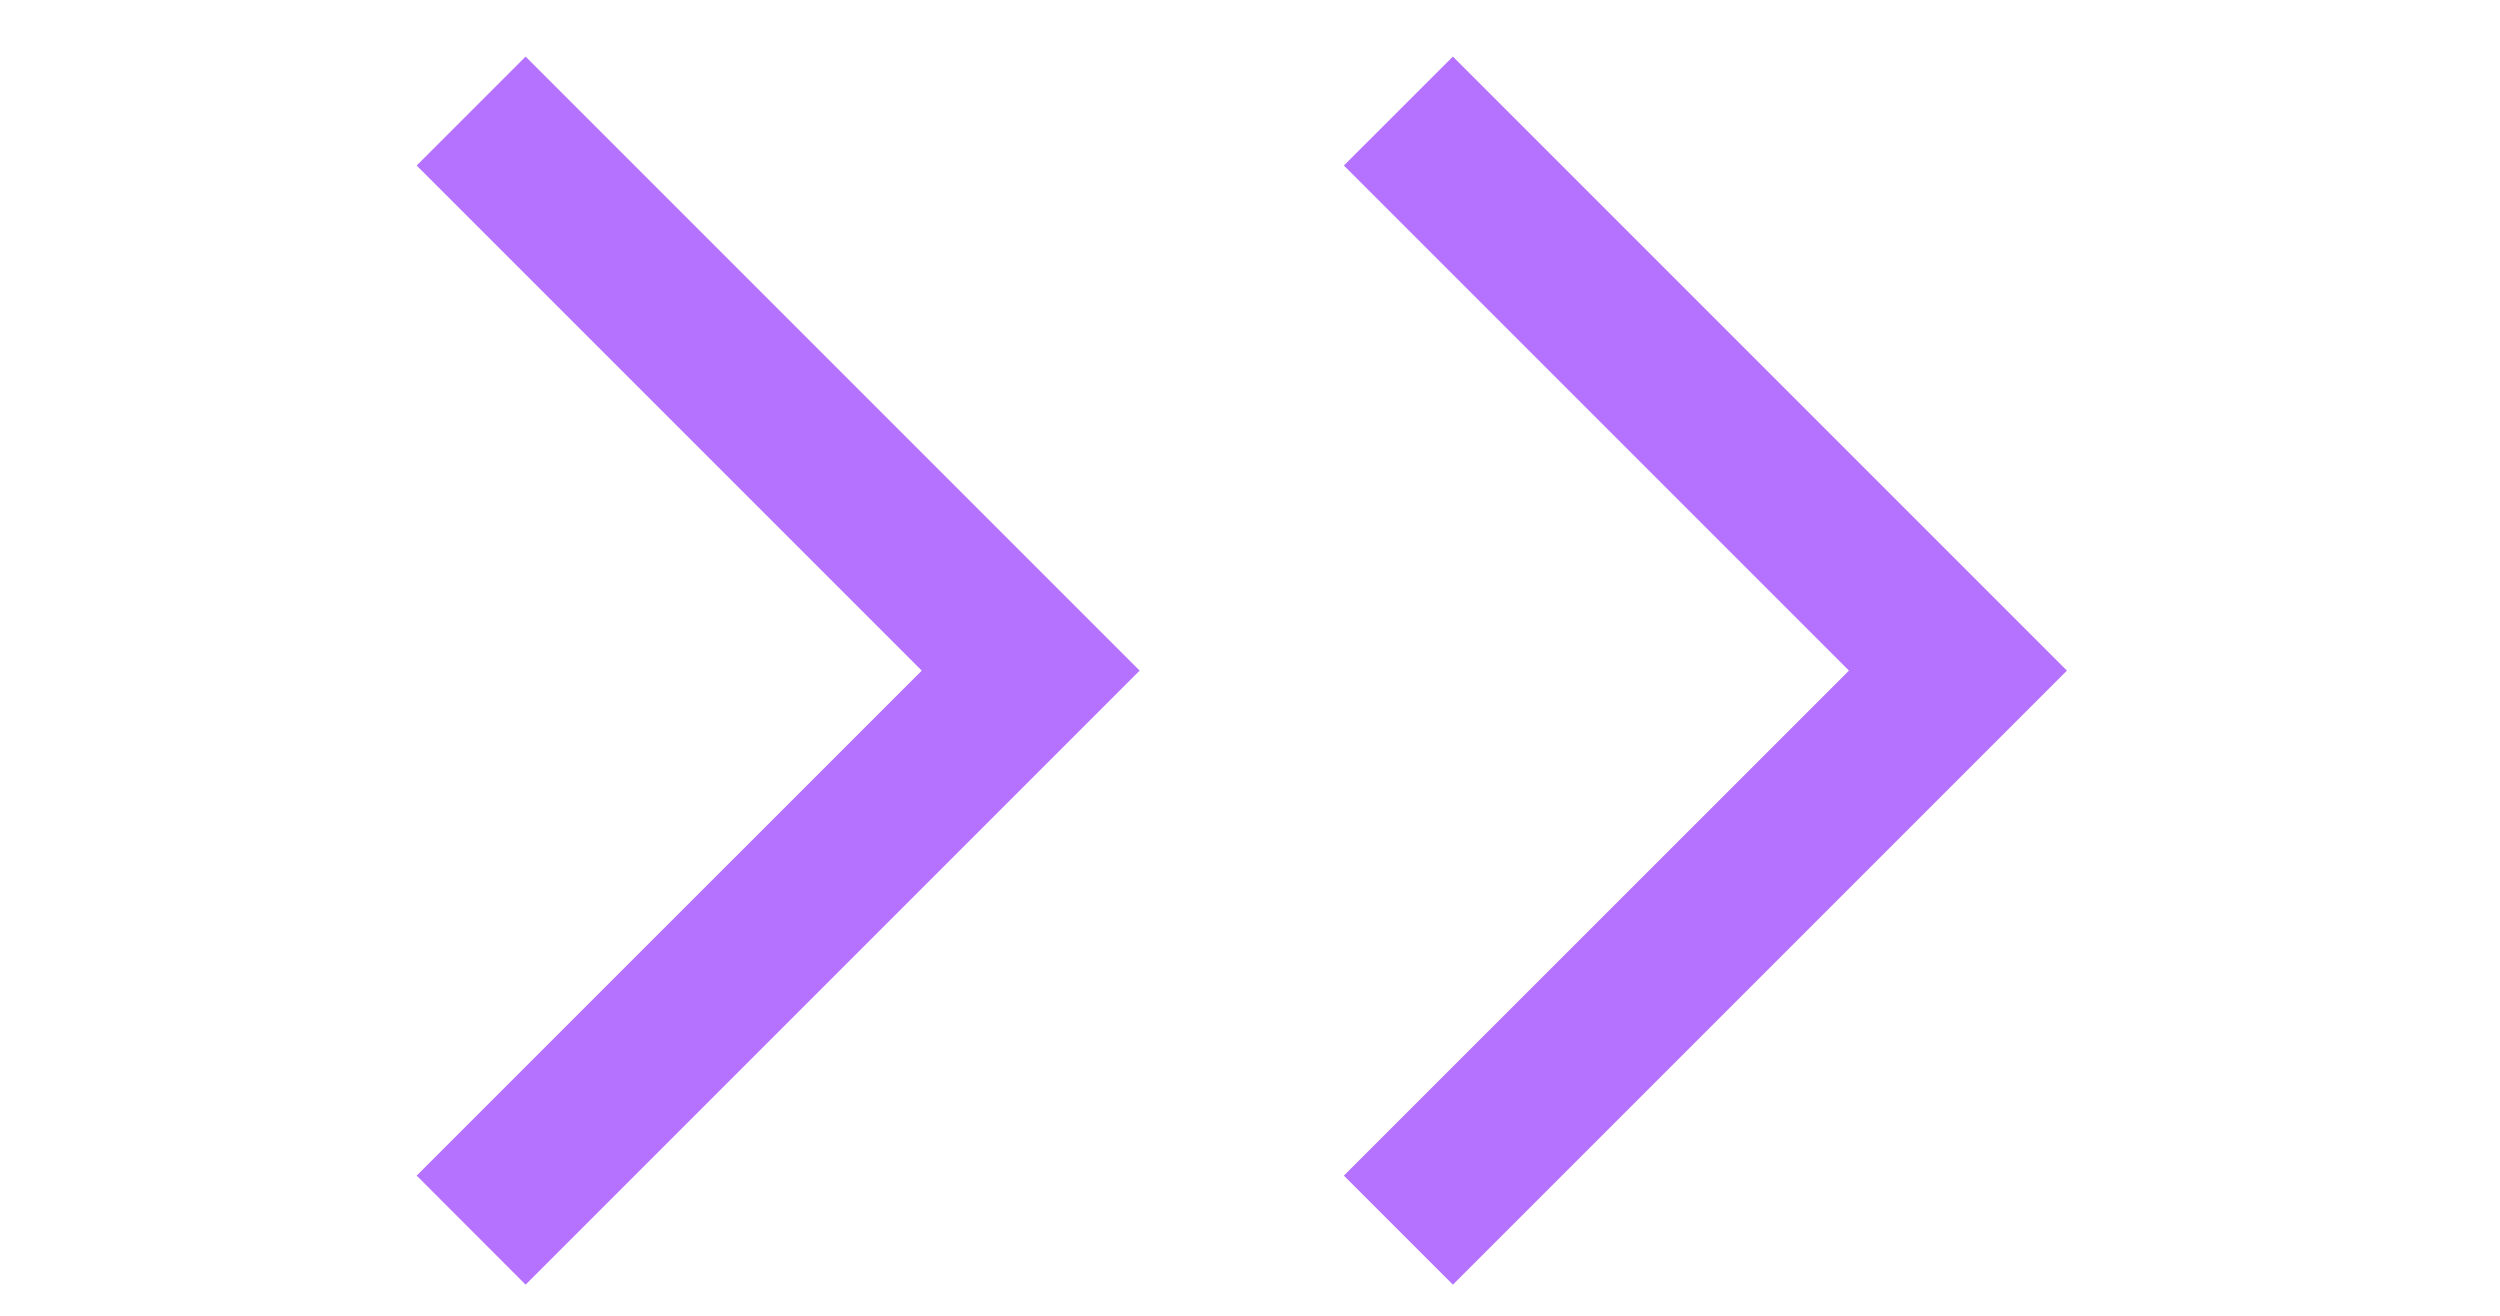
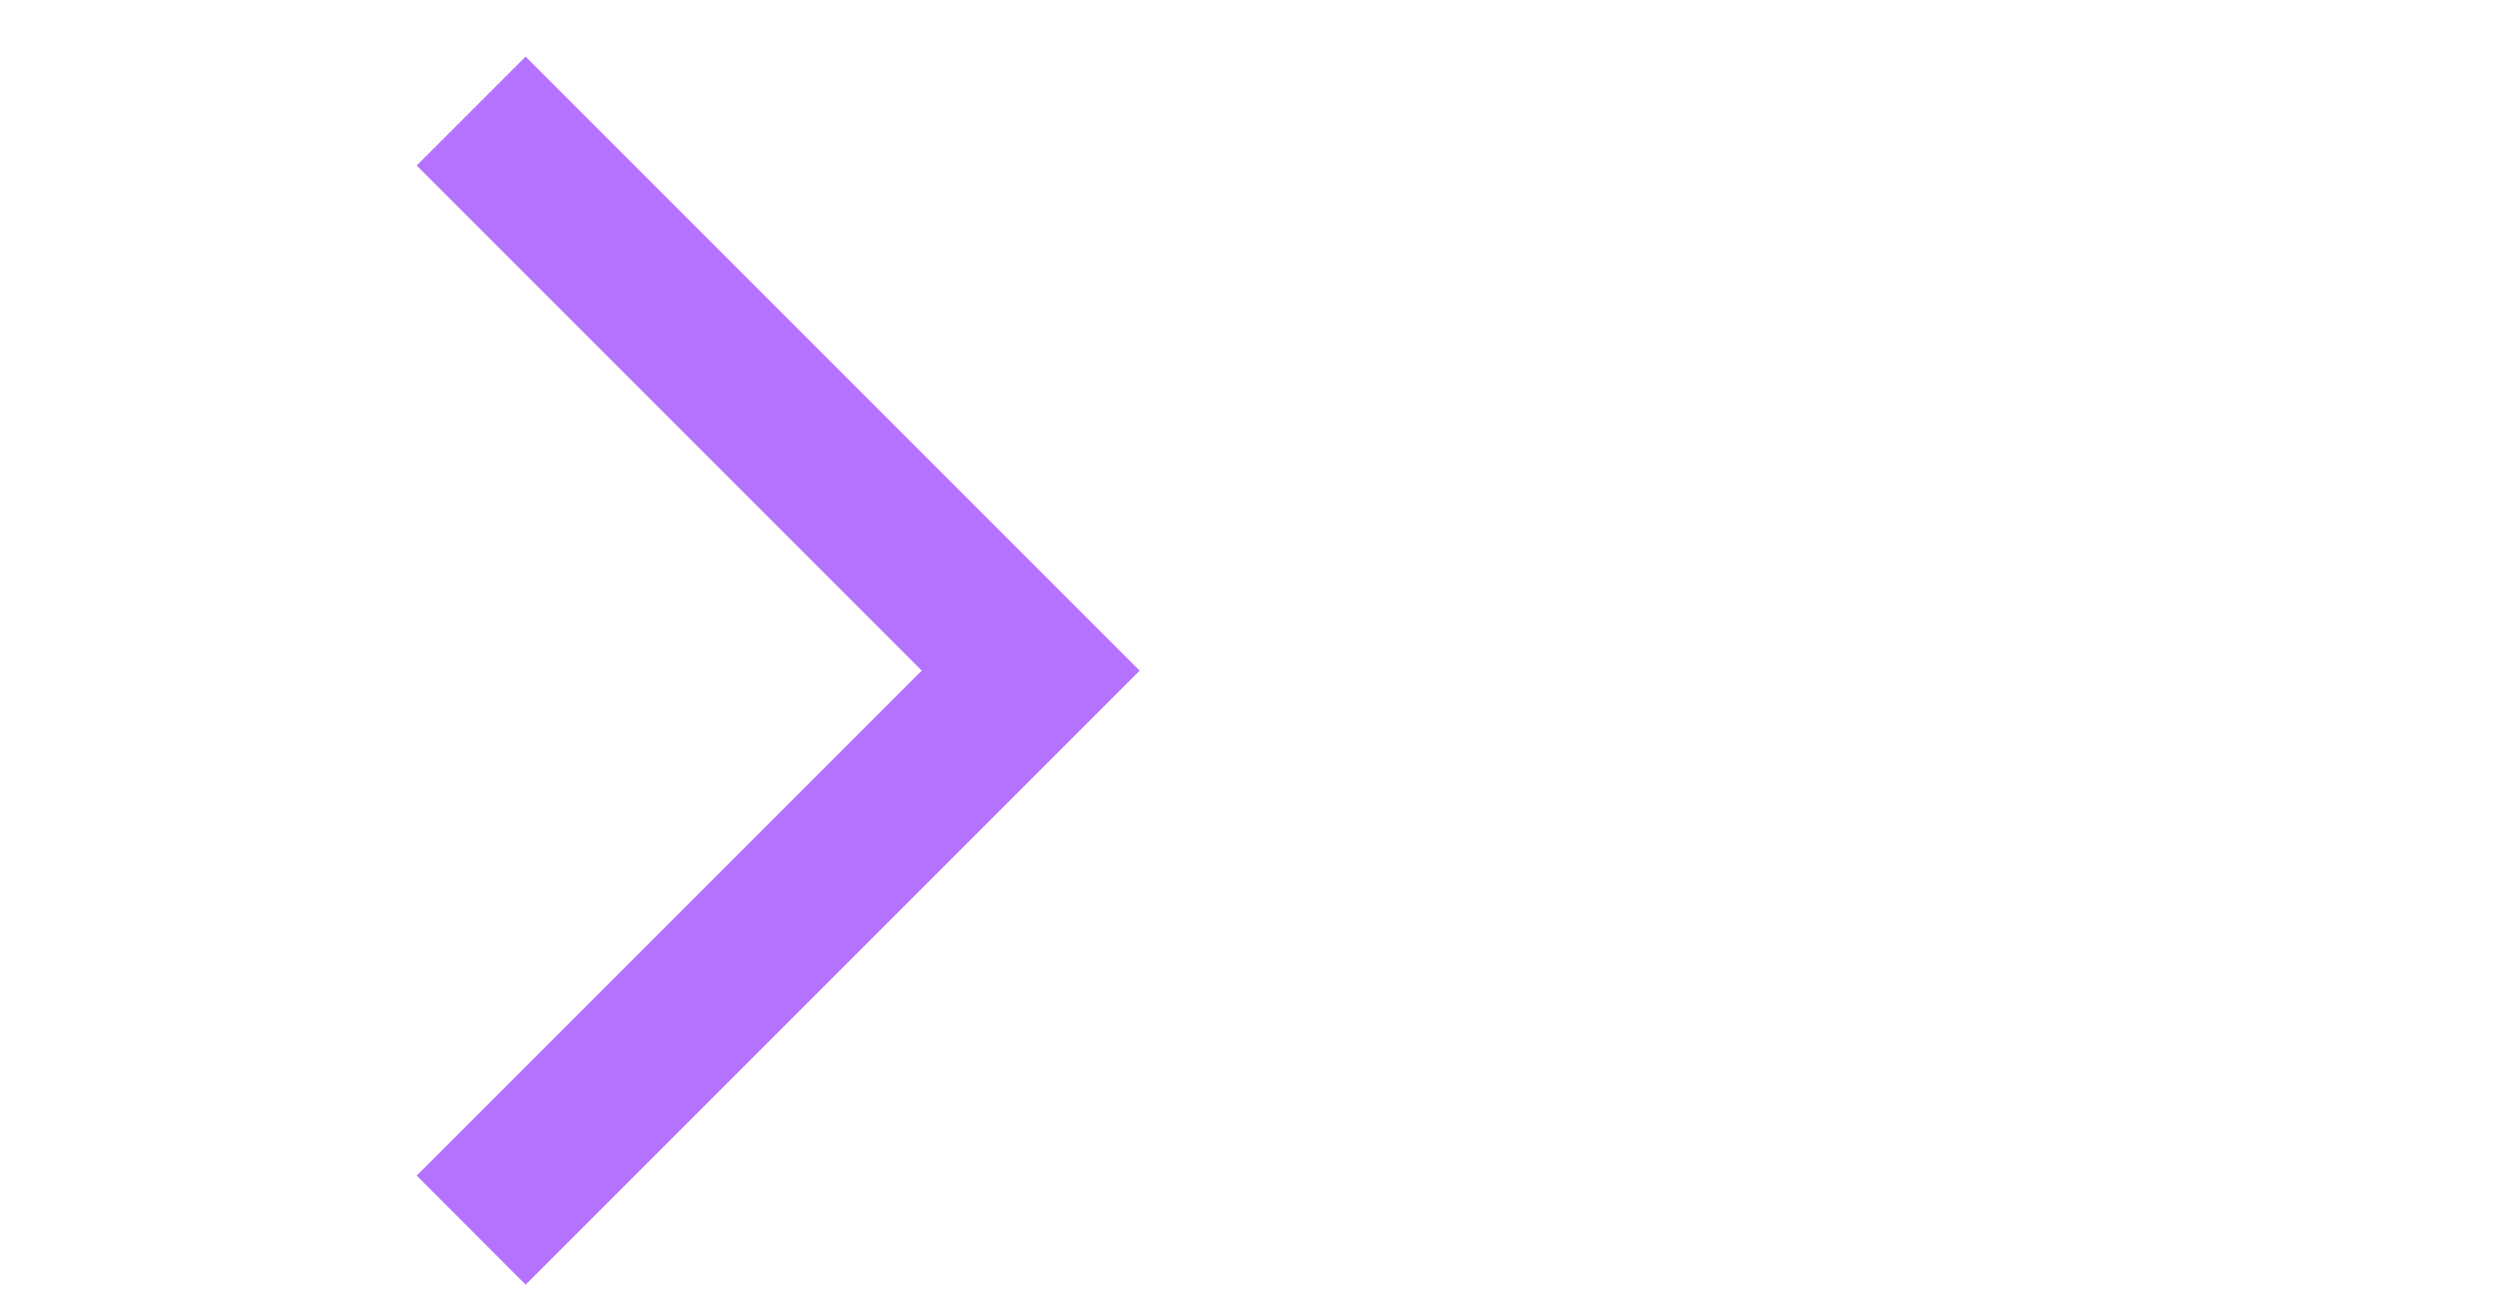
<svg xmlns="http://www.w3.org/2000/svg" width="19" height="10" viewBox="0 0 19 15" fill="none">
-   <path d="M1.242 14.645L0 13.402L5.758 7.645L0 1.887L1.242 0.645L8.242 7.645L1.242 14.645Z" fill="#B472FF" />
-   <path d="M11.813 14.645L10.57 13.402L16.328 7.645L10.57 1.887L11.813 0.645L18.813 7.645L11.813 14.645Z" fill="#B472FF" />
+   <path d="M1.242 14.645L0 13.402L5.758 7.645L0 1.887L1.242 0.645L8.242 7.645L1.242 14.645" fill="#B472FF" />
</svg>